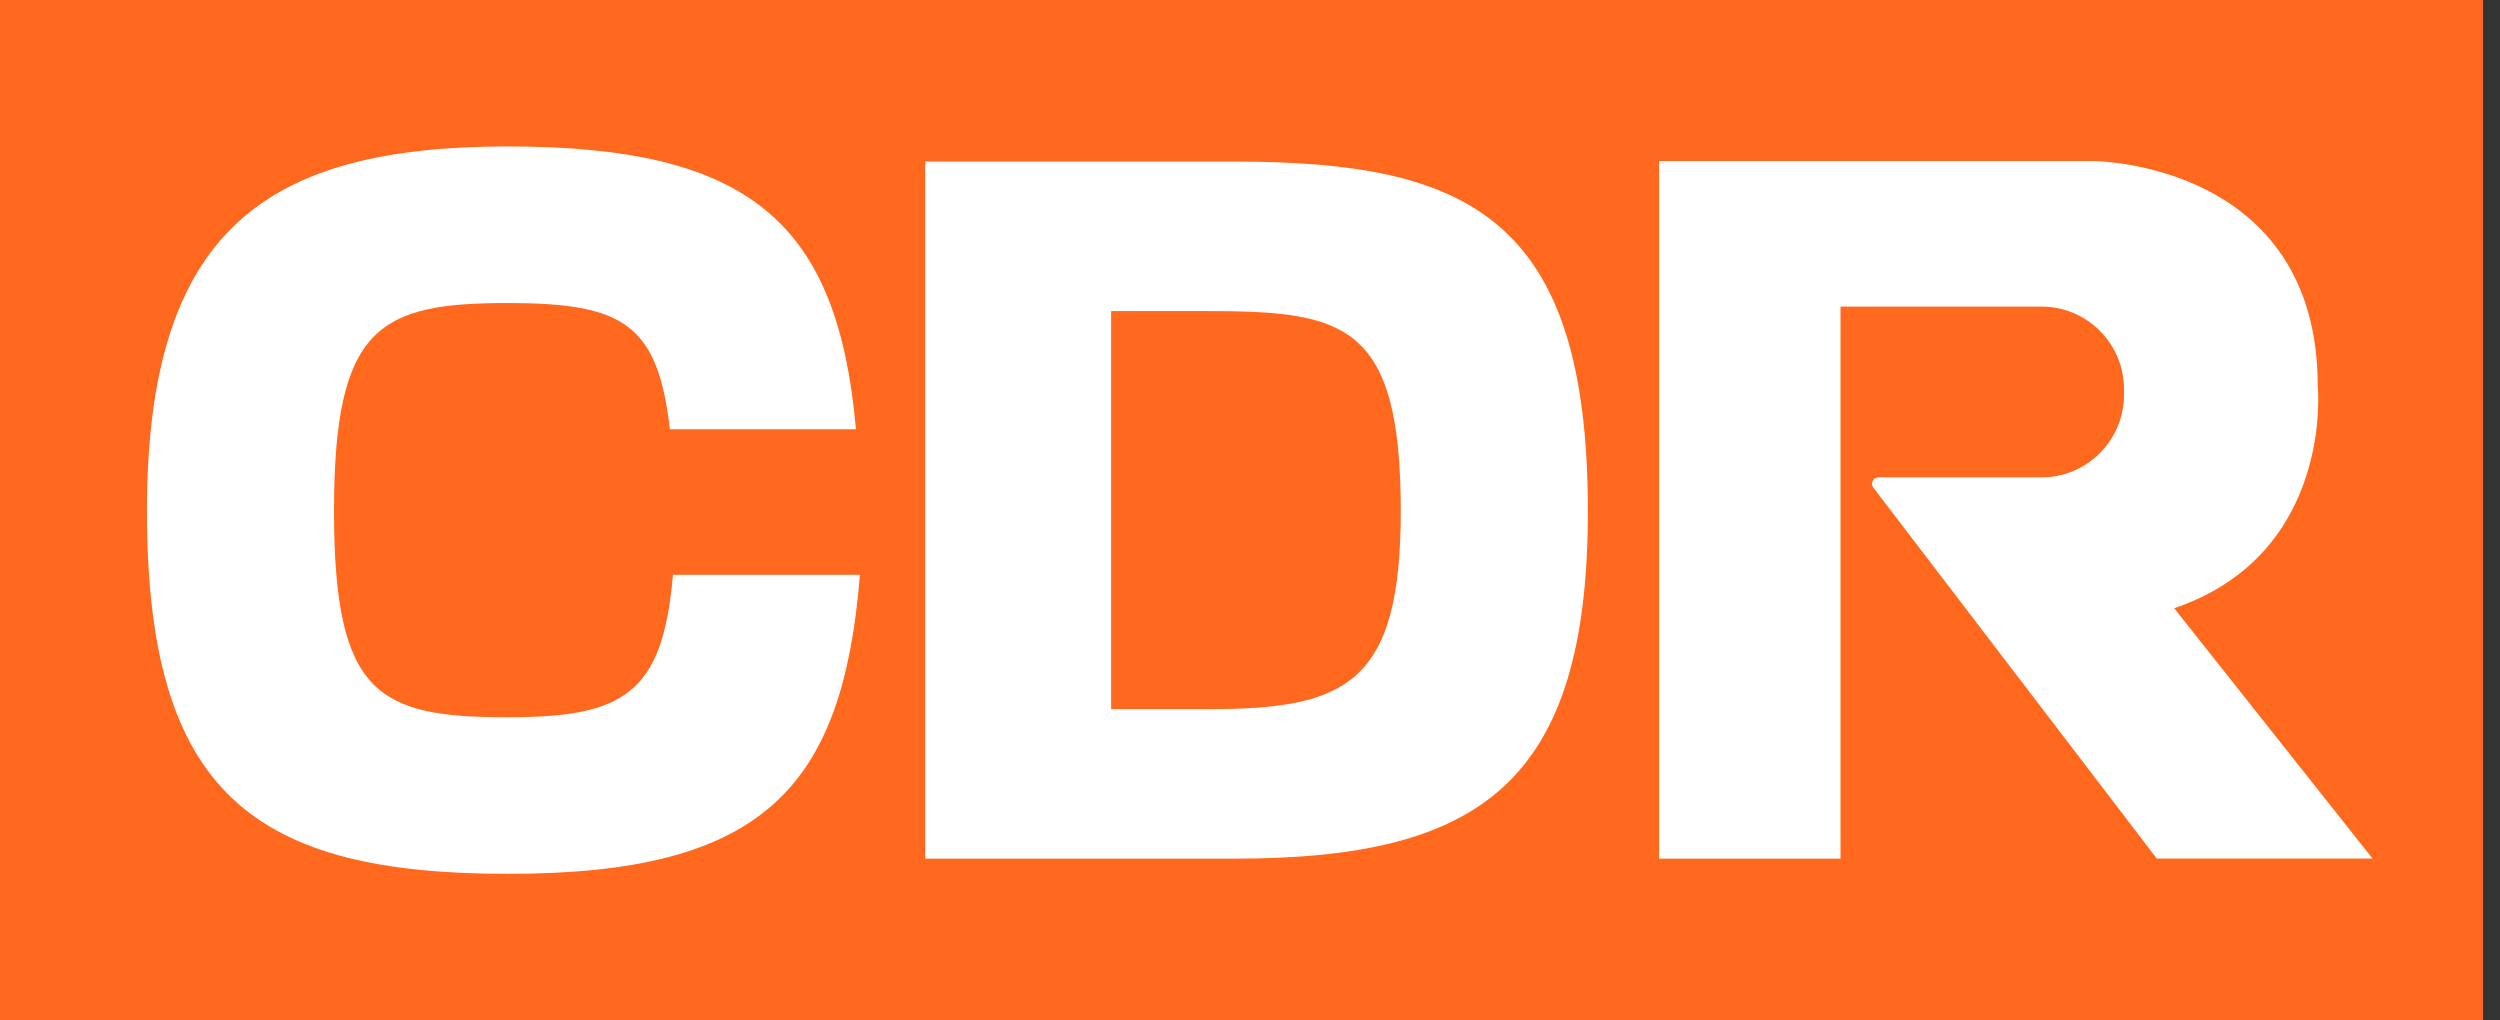
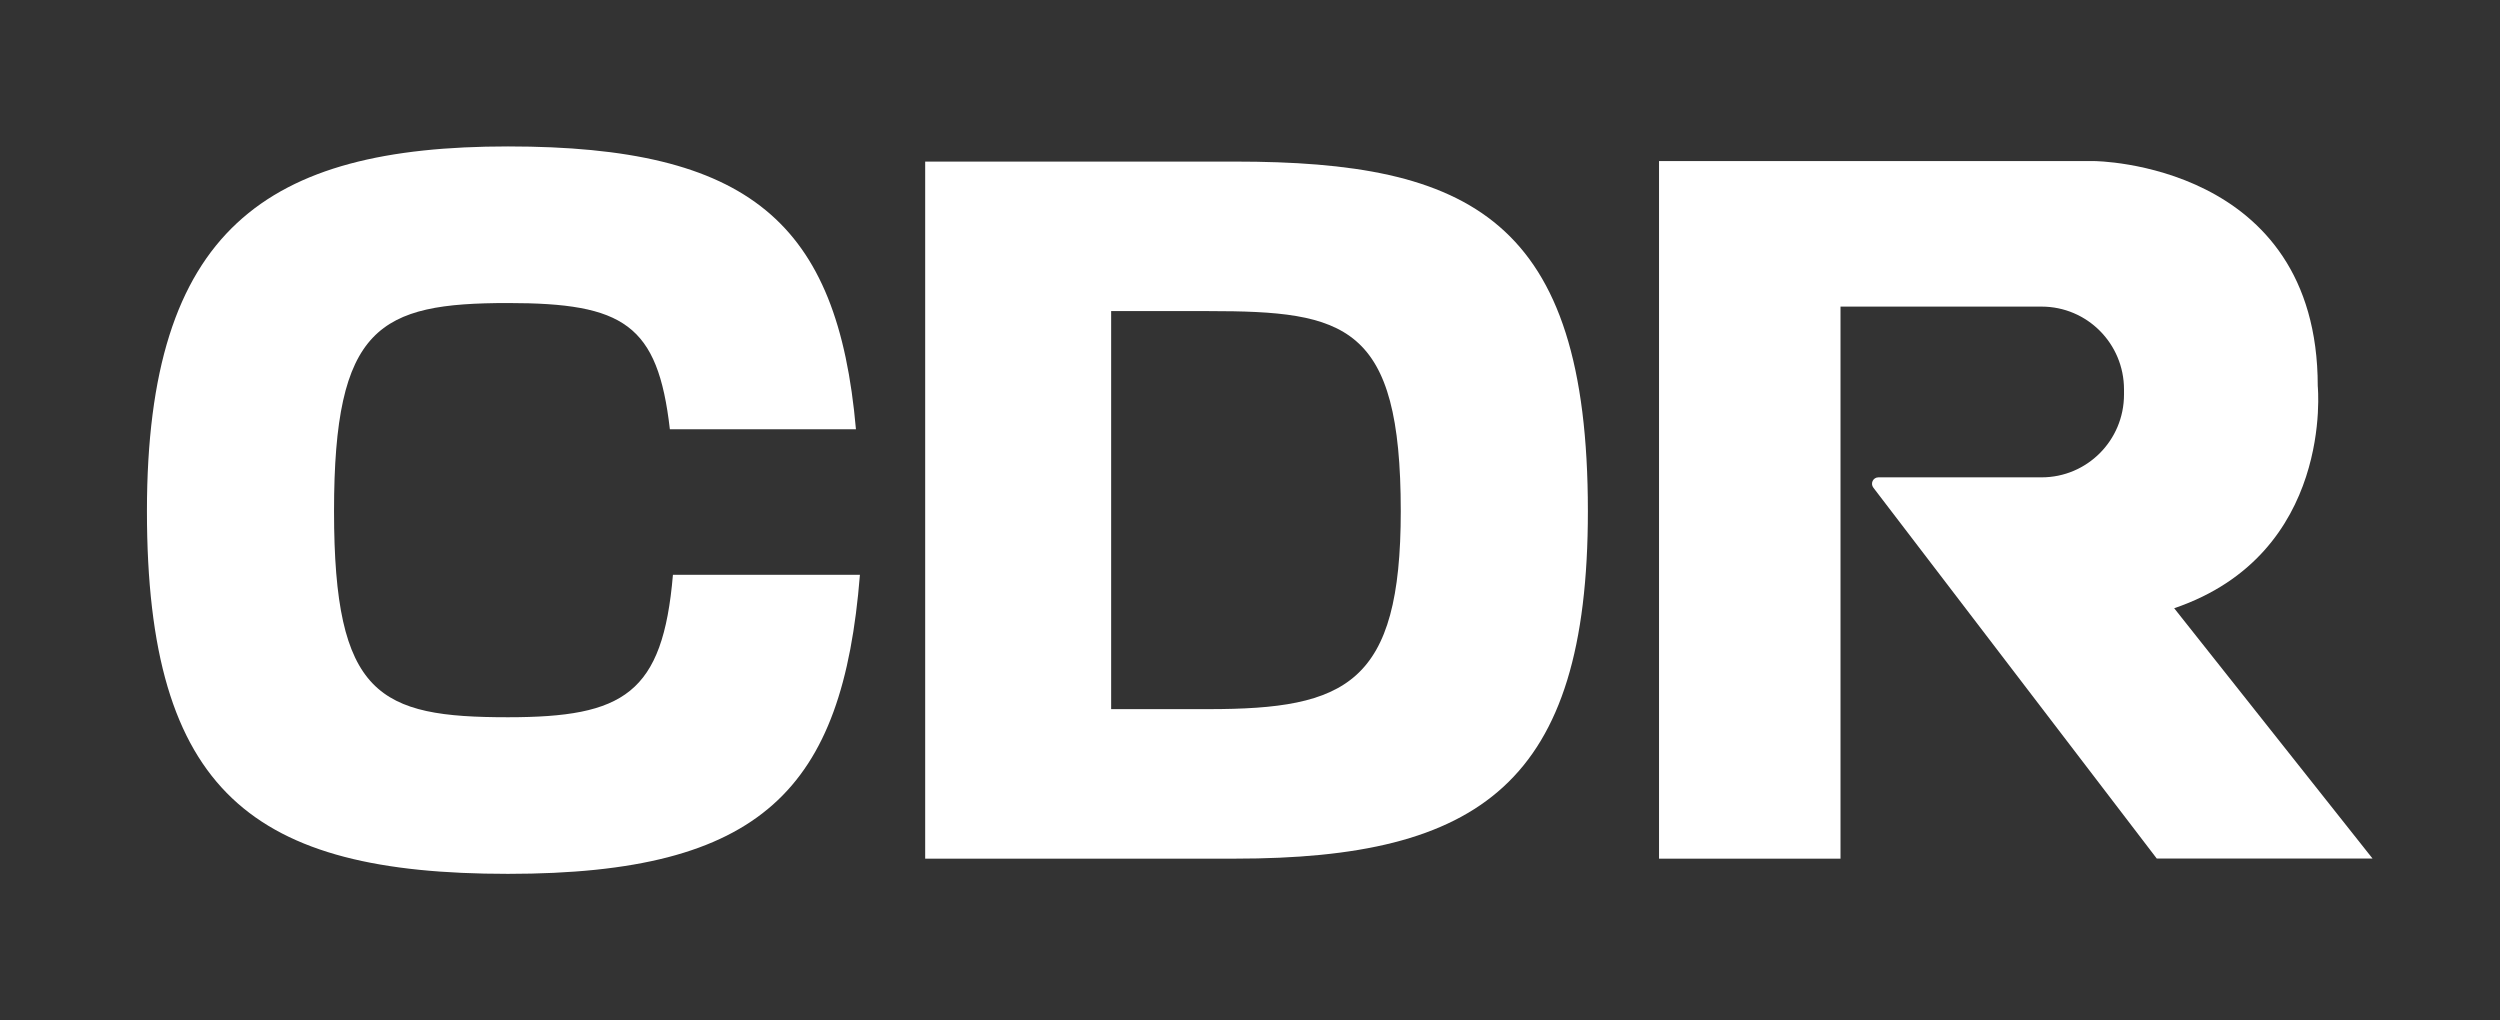
<svg xmlns="http://www.w3.org/2000/svg" width="98" height="40" viewBox="0 0 98 40" fill="none">
  <rect x="0" y="0" width="98" height="40" fill="#333333" stroke="none" />
-   <path d="M97.333 0H0V40H97.333V0Z" fill="#FF681D" />
  <path d="M85.228 23.843C91.509 21.706 90.856 15.134 90.856 15.134C90.856 6.36 82.087 6.314 82.087 6.314H65.034V33.66H72.148V12.019H80.03C81.816 12.019 83.261 13.471 83.261 15.265V15.466C83.261 17.261 81.816 18.712 80.03 18.712H73.633C73.423 18.712 73.307 18.954 73.438 19.12L84.545 33.655H93.004L85.228 23.843Z" fill="white" />
  <path d="M33.709 22.532C33.036 30.929 29.886 34.255 19.912 34.255C9.939 34.255 5.76 31.085 5.76 20.038C5.76 8.991 10.45 5.74 19.912 5.74C29.374 5.74 32.841 8.709 33.553 16.828H26.259C25.787 12.71 24.448 11.879 19.912 11.879C14.865 11.879 13.094 12.791 13.094 20.038C13.094 27.285 14.865 28.116 19.912 28.116C24.448 28.116 25.983 27.204 26.379 22.532H33.714H33.709Z" fill="white" />
  <path d="M36.267 6.334H48.408C57.594 6.334 62.245 8.551 62.245 20.037C62.245 30.691 58.026 33.659 48.408 33.659H36.267V6.334ZM54.91 20.037C54.91 12.709 52.743 12.195 47.38 12.195H43.557V27.798H47.38C52.778 27.798 54.91 26.81 54.91 20.037Z" fill="white" />
</svg>